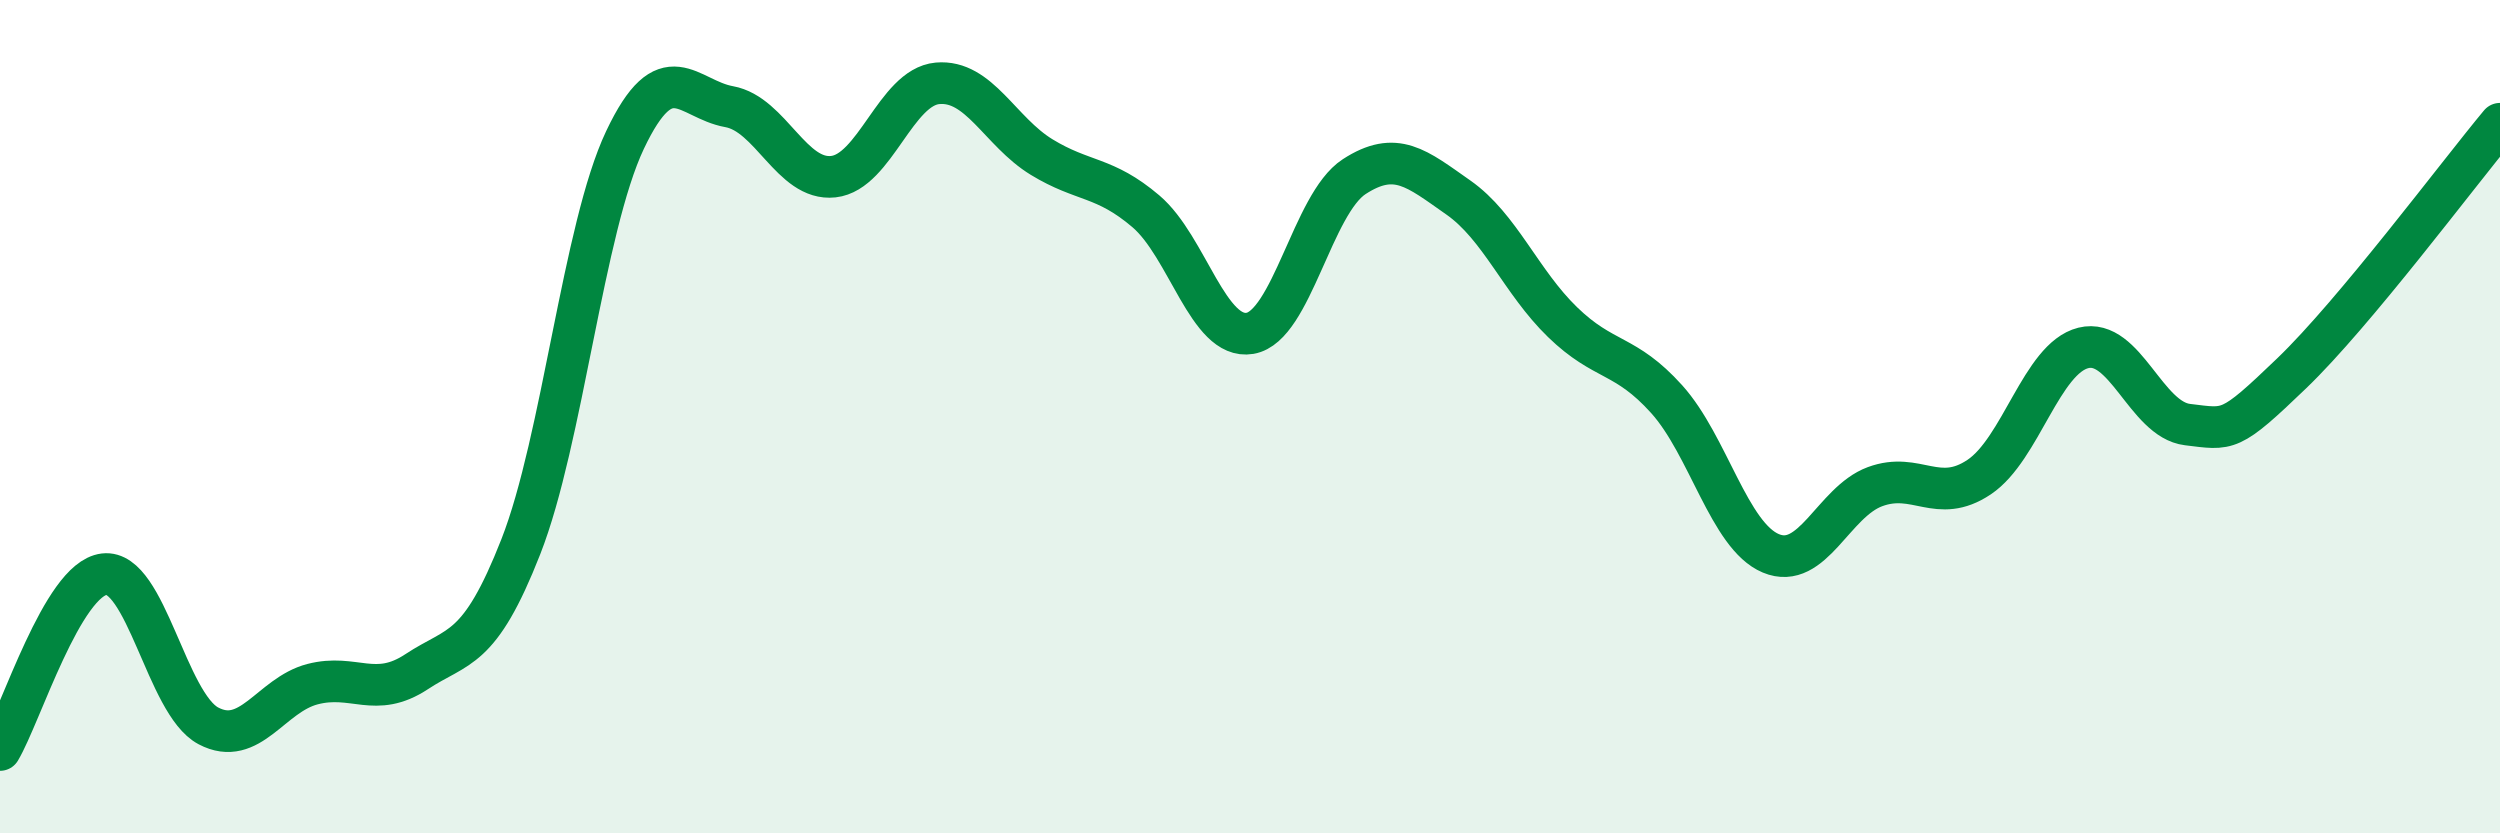
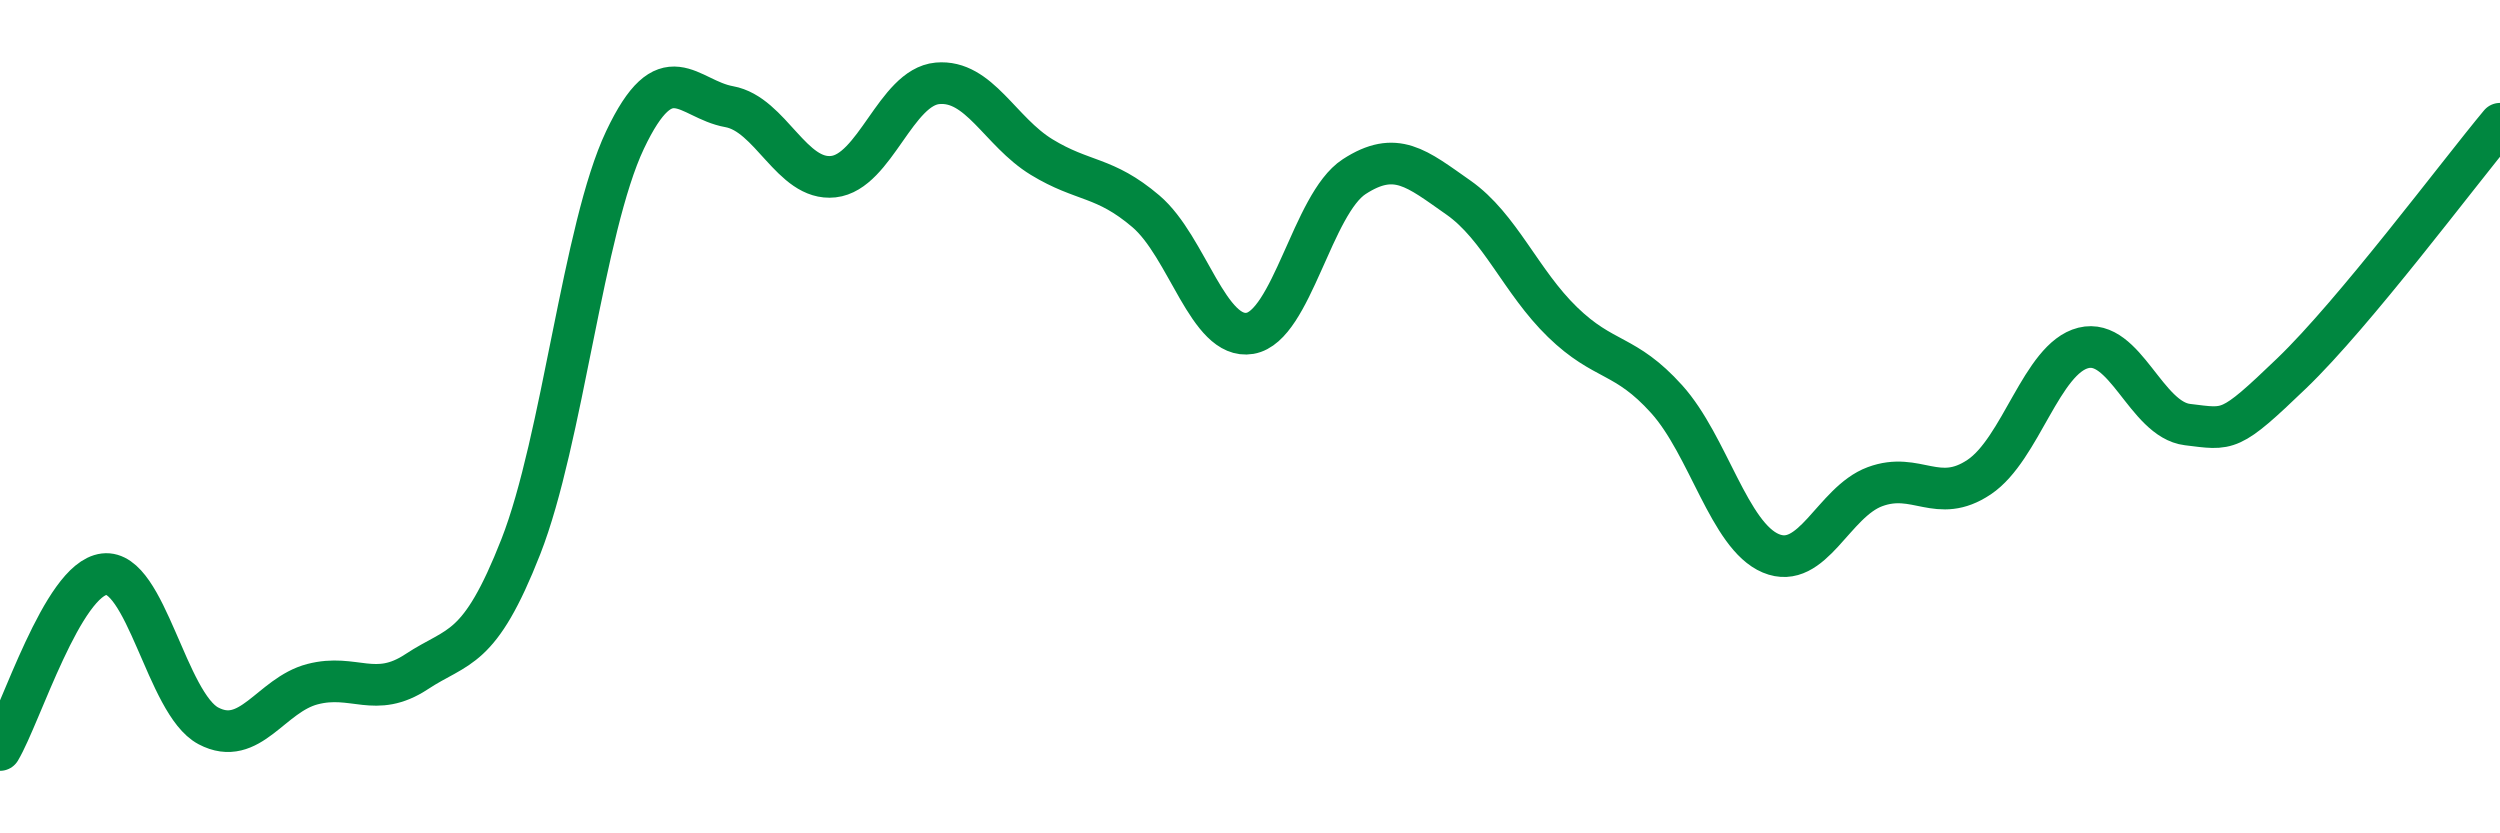
<svg xmlns="http://www.w3.org/2000/svg" width="60" height="20" viewBox="0 0 60 20">
-   <path d="M 0,18 C 0.5,17.16 1.5,13.9 2.5,13.78 C 3.5,13.66 4,16.89 5,17.42 C 6,17.95 6.5,16.68 7.5,16.42 C 8.5,16.16 9,16.78 10,16.12 C 11,15.46 11.5,15.67 12.5,13.12 C 13.5,10.57 14,5.47 15,3.36 C 16,1.25 16.5,2.38 17.5,2.56 C 18.5,2.74 19,4.35 20,4.24 C 21,4.13 21.5,2.09 22.5,2 C 23.5,1.91 24,3.16 25,3.77 C 26,4.38 26.5,4.22 27.5,5.07 C 28.5,5.92 29,8.17 30,8 C 31,7.83 31.5,4.89 32.5,4.24 C 33.5,3.59 34,4.04 35,4.74 C 36,5.44 36.5,6.76 37.5,7.73 C 38.5,8.7 39,8.47 40,9.58 C 41,10.69 41.5,12.86 42.5,13.28 C 43.5,13.7 44,12.05 45,11.68 C 46,11.31 46.5,12.12 47.5,11.45 C 48.5,10.78 49,8.6 50,8.35 C 51,8.1 51.5,10.07 52.5,10.19 C 53.5,10.31 53.5,10.4 55,8.96 C 56.5,7.52 59,4.17 60,2.97L60 20L0 20Z" fill="#008740" opacity="0.1" stroke-linecap="round" stroke-linejoin="round" />
  <path d="M 0,18 C 0.5,17.16 1.5,13.9 2.5,13.78 C 3.5,13.66 4,16.89 5,17.42 C 6,17.95 6.5,16.68 7.5,16.42 C 8.5,16.16 9,16.78 10,16.12 C 11,15.46 11.5,15.67 12.5,13.12 C 13.5,10.57 14,5.47 15,3.36 C 16,1.25 16.5,2.38 17.5,2.56 C 18.5,2.74 19,4.35 20,4.24 C 21,4.13 21.5,2.09 22.5,2 C 23.5,1.91 24,3.16 25,3.77 C 26,4.38 26.5,4.22 27.5,5.07 C 28.5,5.92 29,8.17 30,8 C 31,7.83 31.5,4.89 32.5,4.24 C 33.5,3.59 34,4.04 35,4.74 C 36,5.44 36.5,6.76 37.5,7.73 C 38.5,8.7 39,8.47 40,9.58 C 41,10.69 41.5,12.86 42.5,13.28 C 43.5,13.7 44,12.05 45,11.68 C 46,11.31 46.5,12.12 47.5,11.45 C 48.5,10.78 49,8.6 50,8.35 C 51,8.1 51.5,10.07 52.5,10.19 C 53.5,10.31 53.5,10.4 55,8.96 C 56.5,7.52 59,4.17 60,2.97" stroke="#008740" stroke-width="1" fill="none" stroke-linecap="round" stroke-linejoin="round" />
</svg>